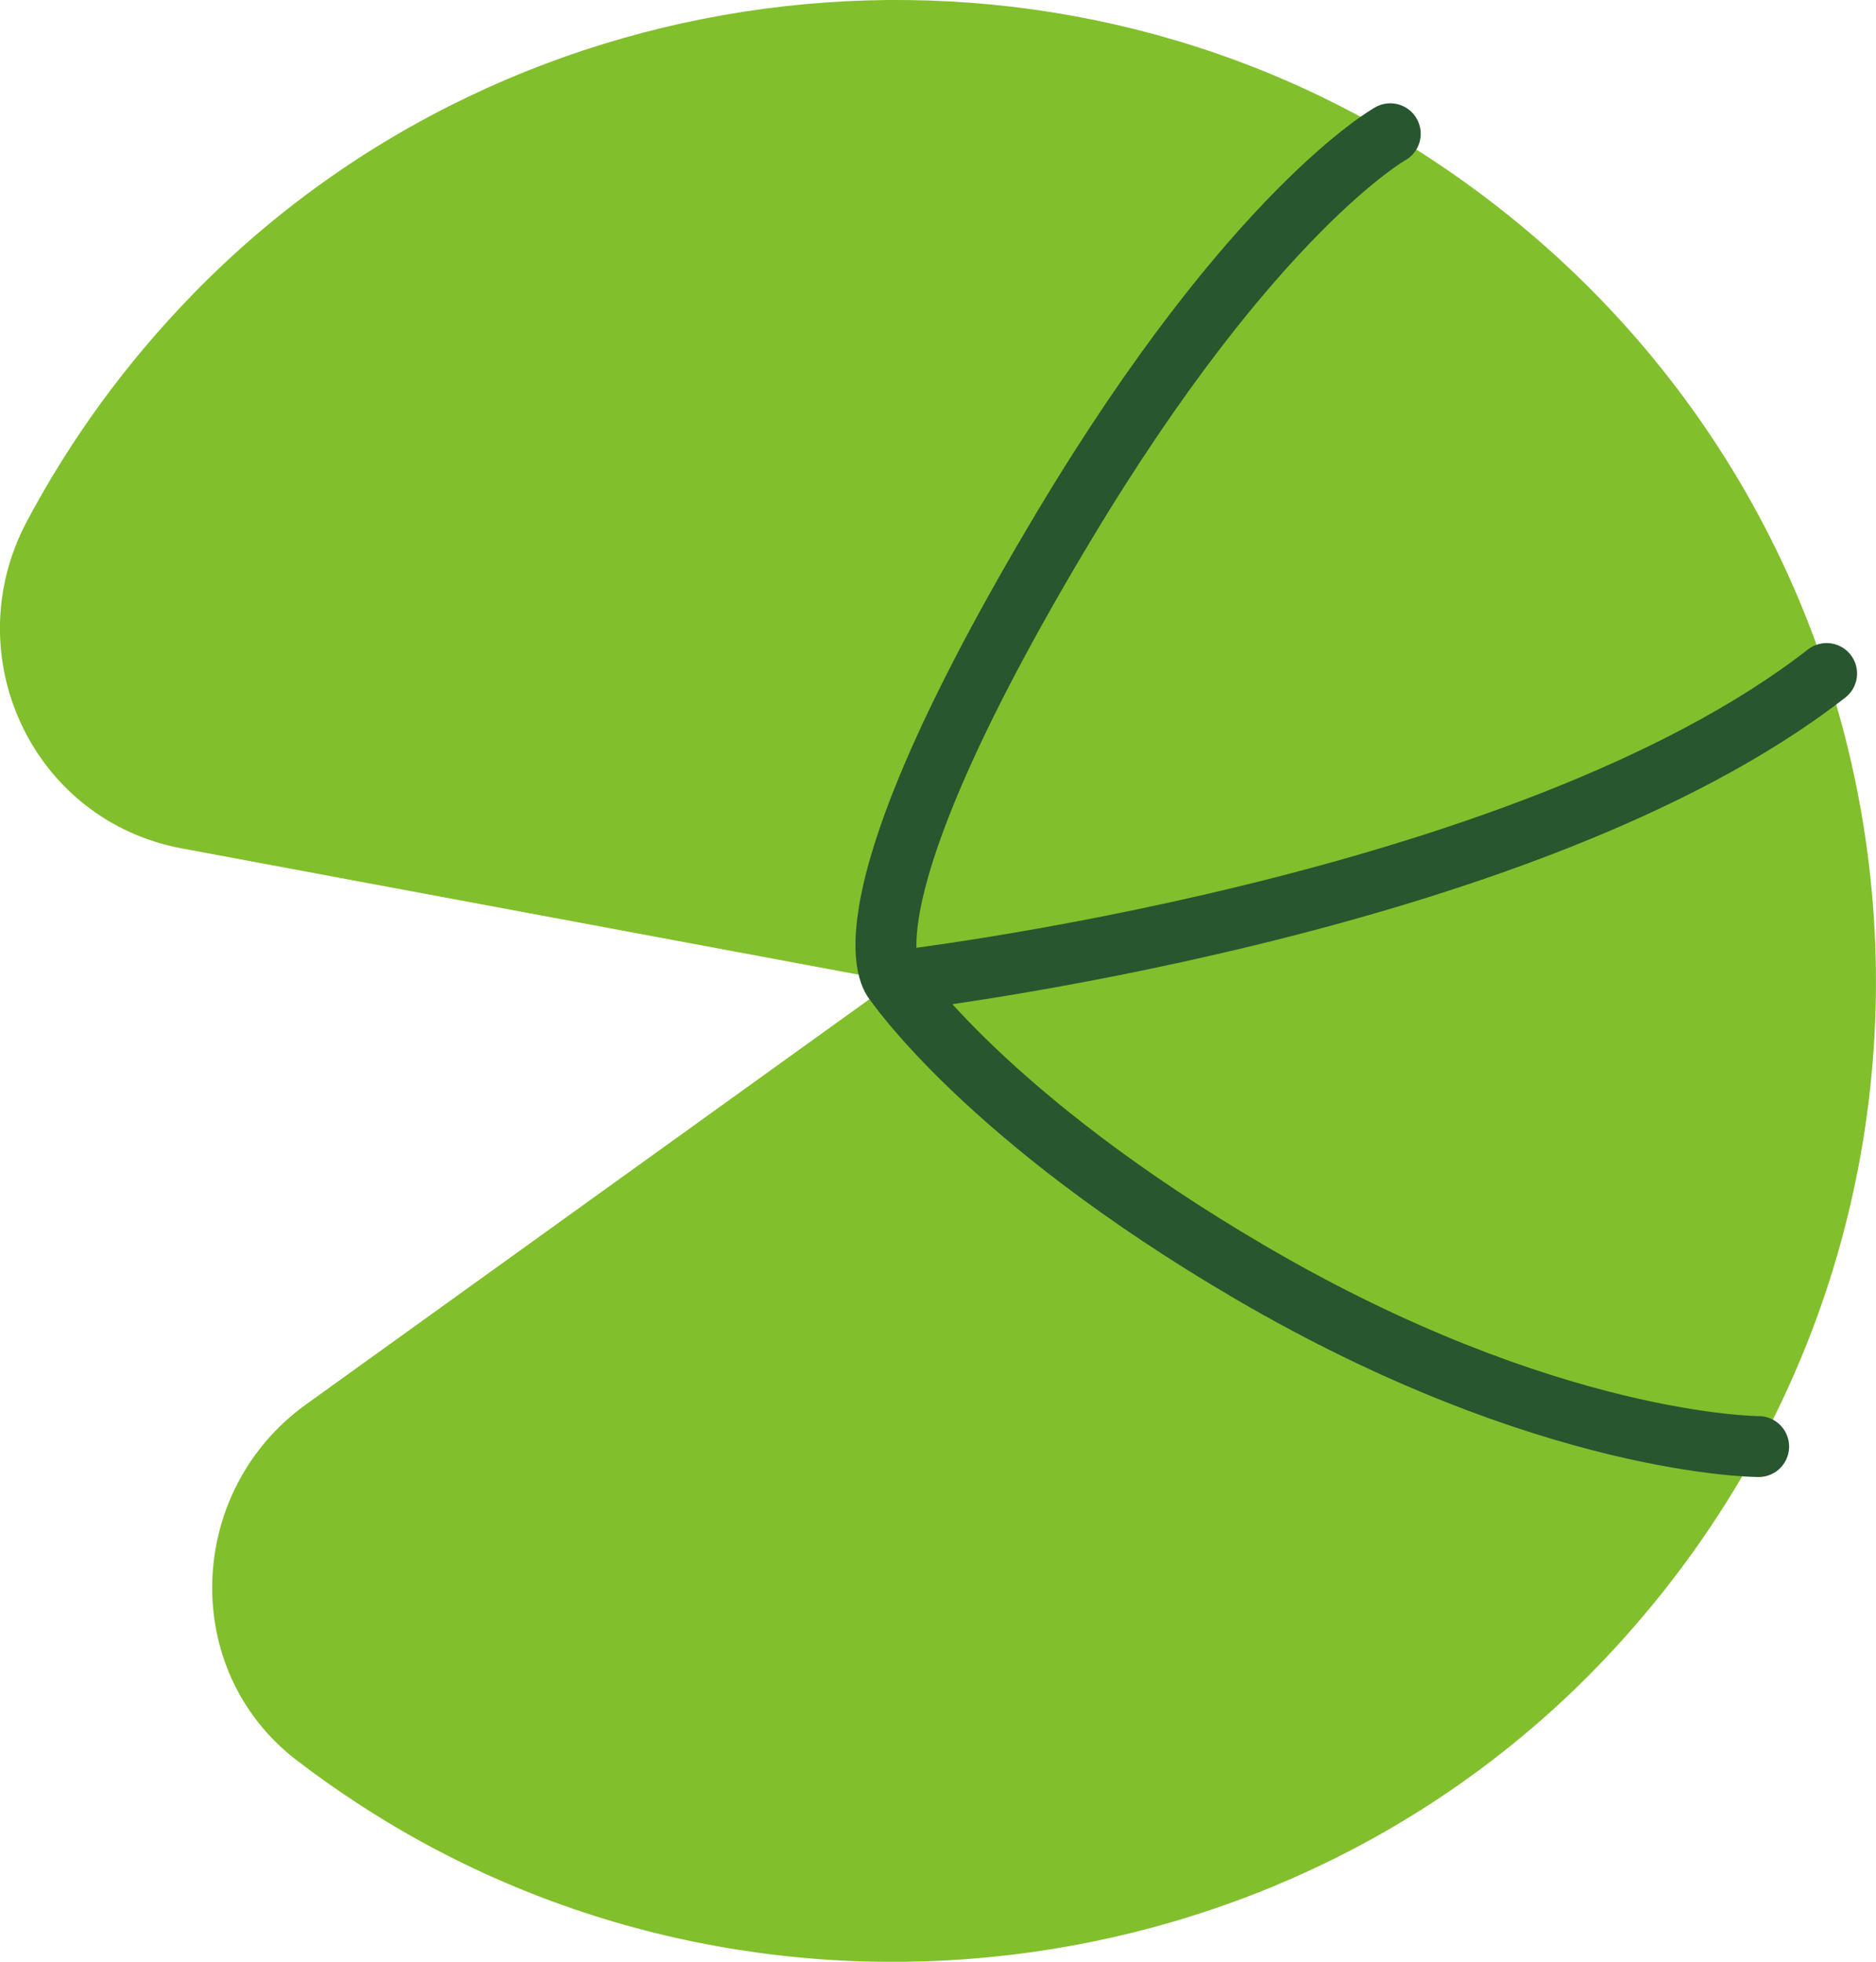
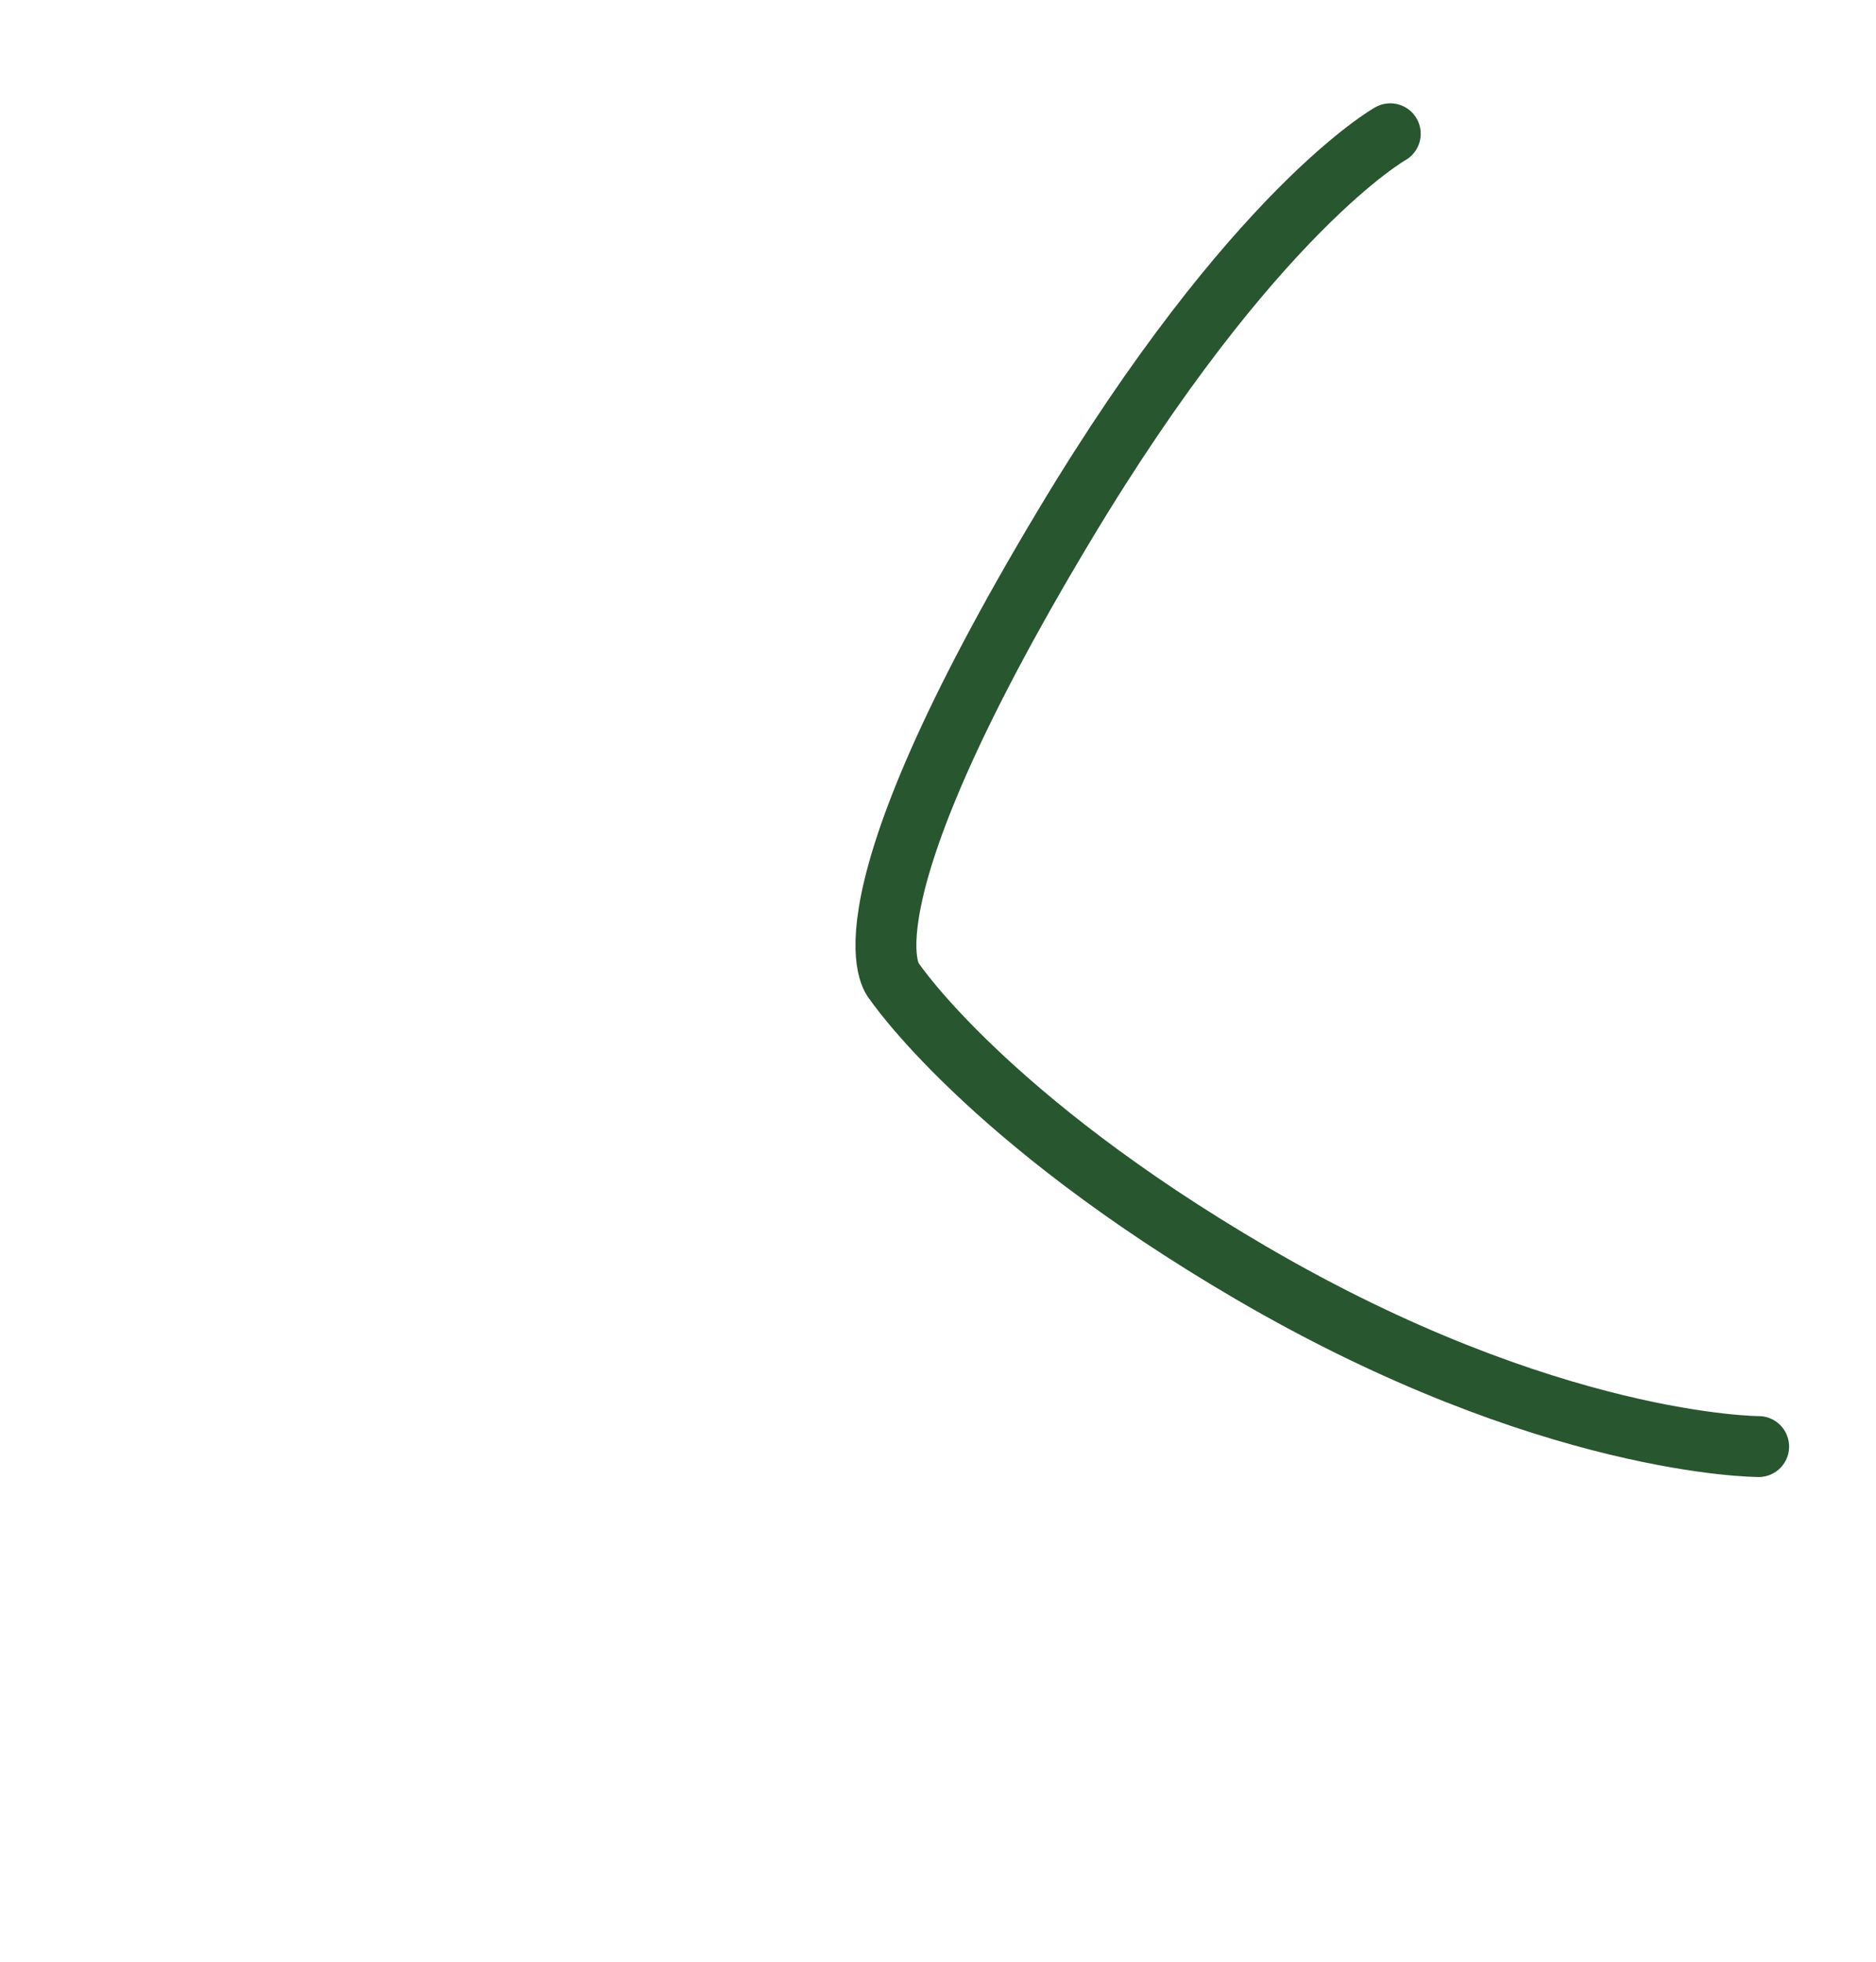
<svg xmlns="http://www.w3.org/2000/svg" version="1.1" id="圖層_1" x="0px" y="0px" width="30.805px" height="32.208px" viewBox="0 0 30.805 32.208" enable-background="new 0 0 30.805 32.208" xml:space="preserve">
  <g>
-     <path fill="#82BF2C" d="M14.685,16.11L2.985,13.928c-2.451-0.457-3.715-3.162-2.545-5.367c0.709-1.334,1.621-2.598,2.744-3.748   c5.289-5.42,13.85-6.385,20.209-2.271c8.543,5.529,9.926,17.332,2.969,24.681c-5.285,5.584-13.99,6.602-20.439,2.416   c-0.365-0.236-0.717-0.484-1.055-0.744c-1.924-1.477-1.813-4.422,0.156-5.838L14.685,16.11z" />
    <path fill="none" stroke="#28562F" stroke-linecap="round" stroke-linejoin="round" stroke-miterlimit="10" d="M28.878,23.748   c0,0-3.455,0-8.34-2.855c-4.346-2.539-5.854-4.783-5.854-4.783s-1.074-1.037,2.801-7.496c3.1-5.164,5.344-6.418,5.344-6.418" />
-     <path fill="none" stroke="#28562F" stroke-linecap="round" stroke-linejoin="round" stroke-miterlimit="10" d="M14.685,16.11   c0,0,10.346-1.184,15.309-5.053" />
  </g>
</svg>